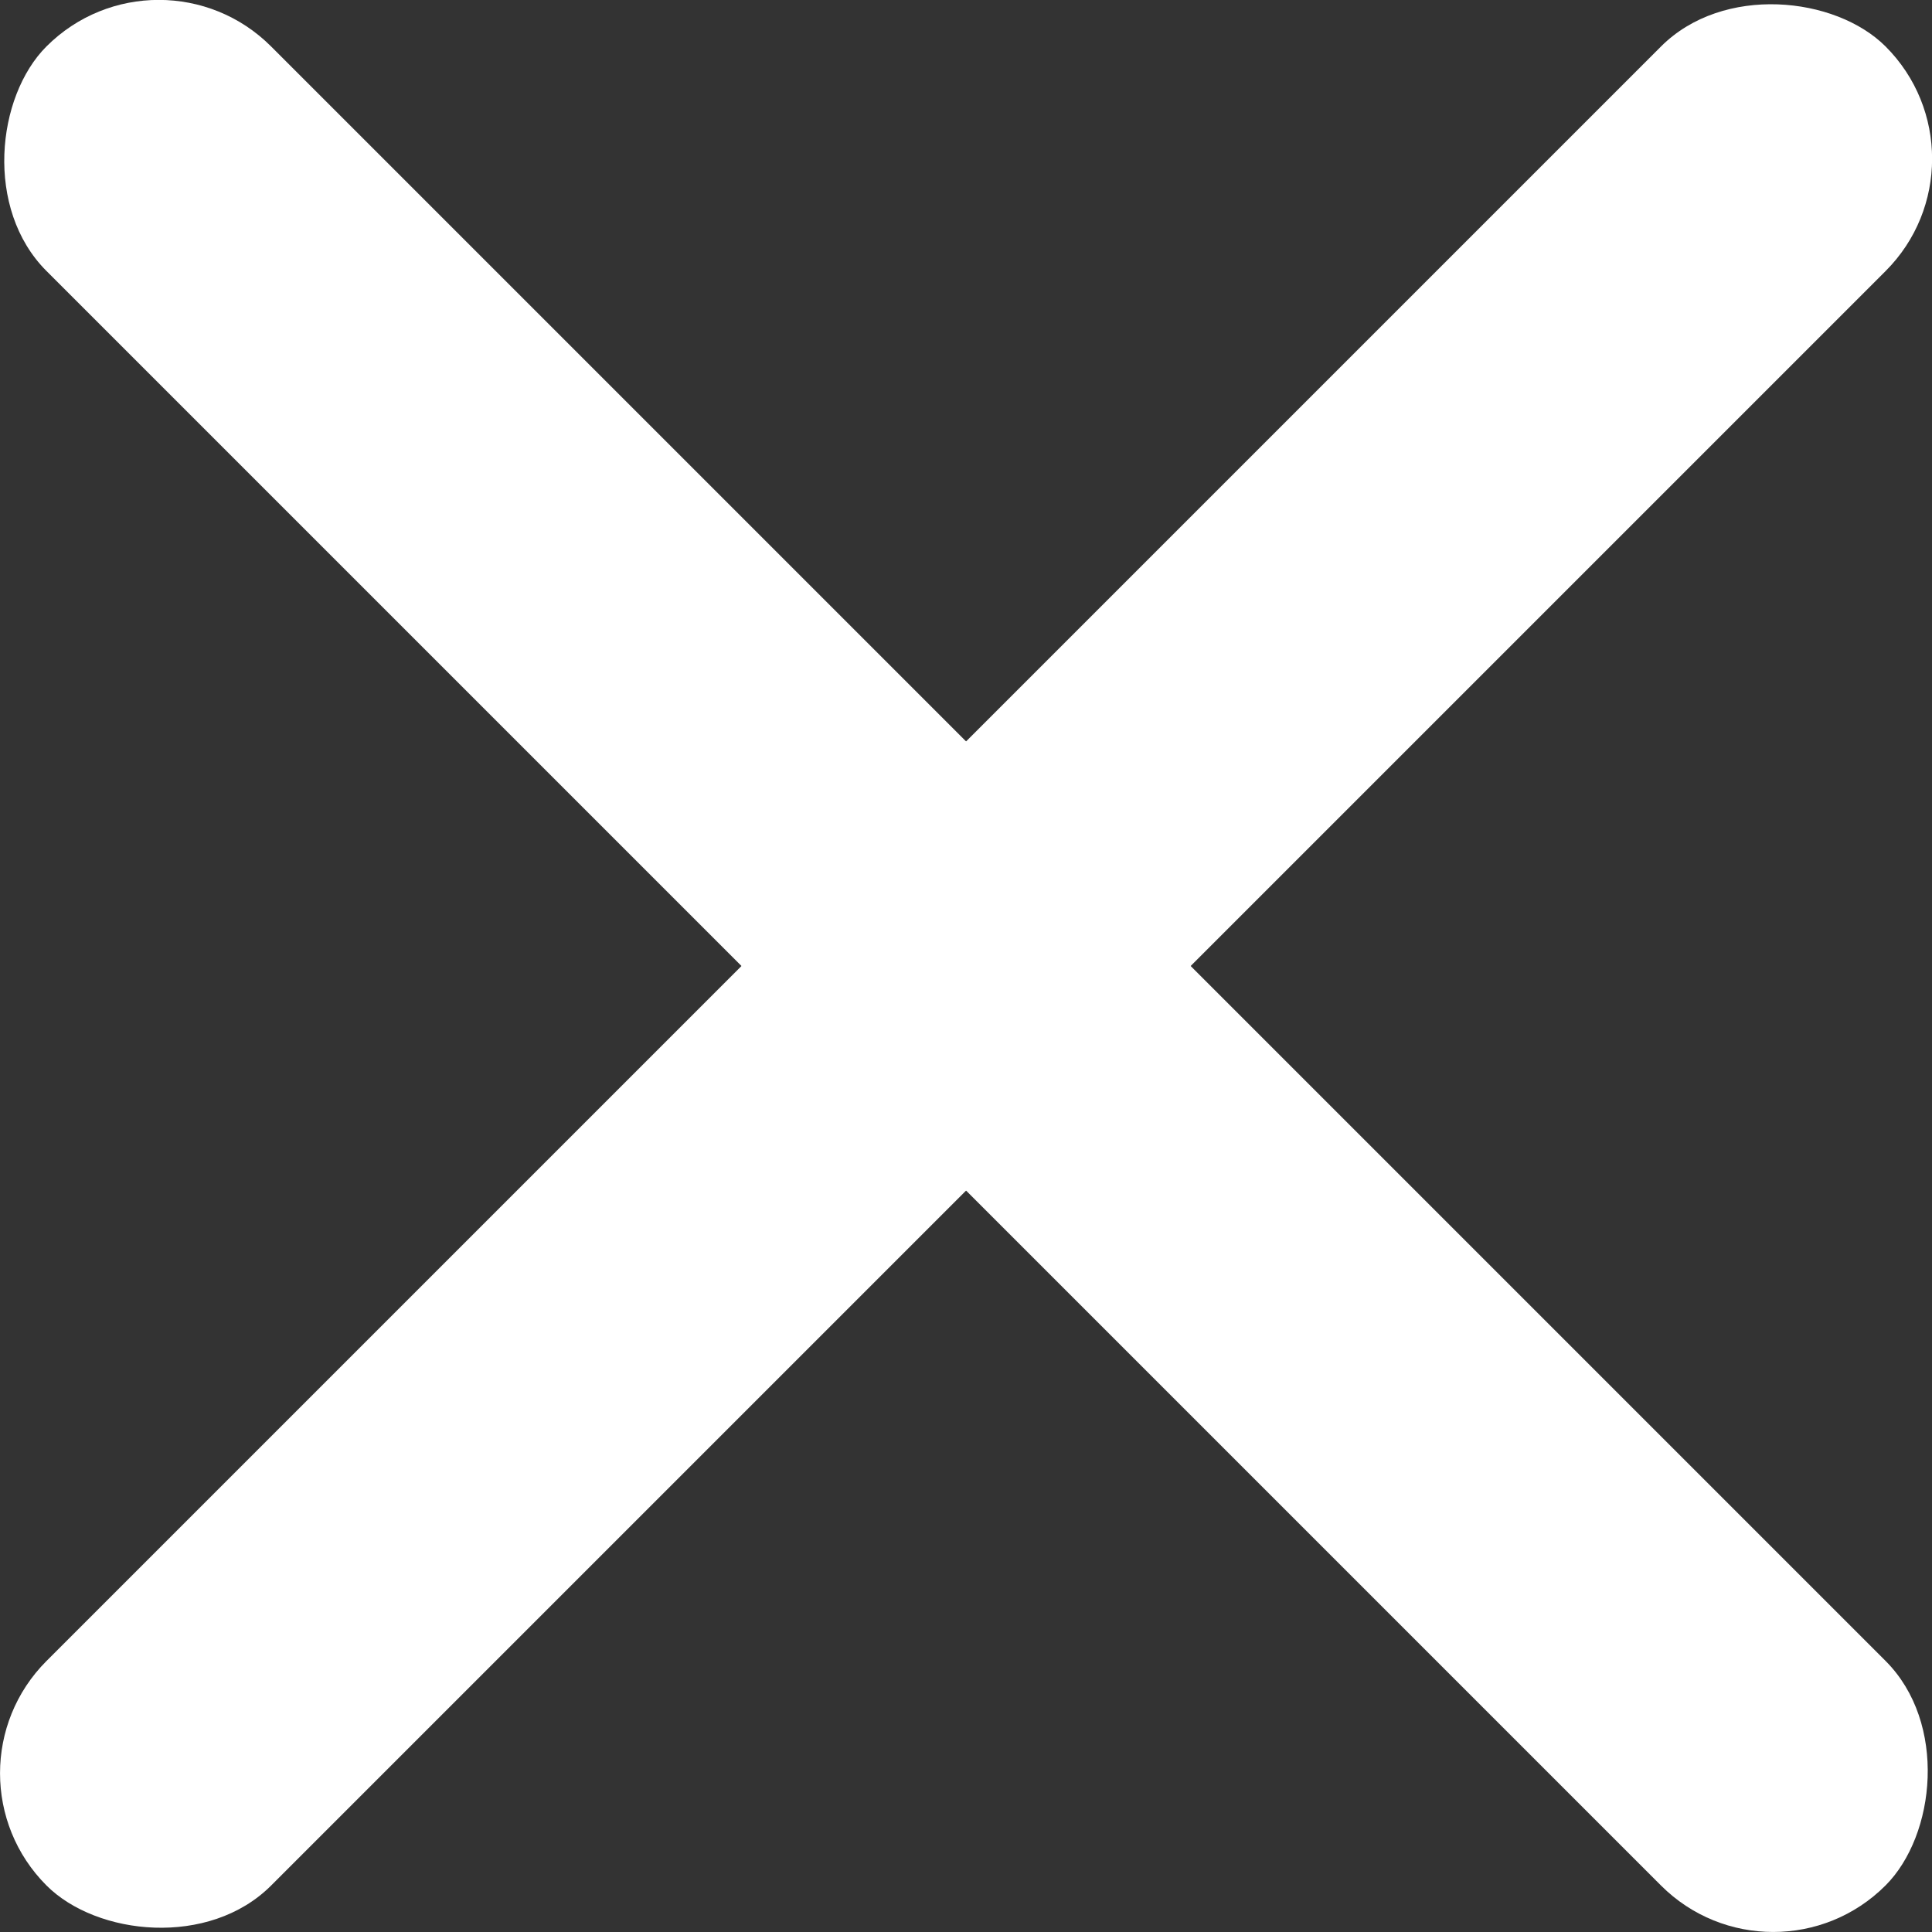
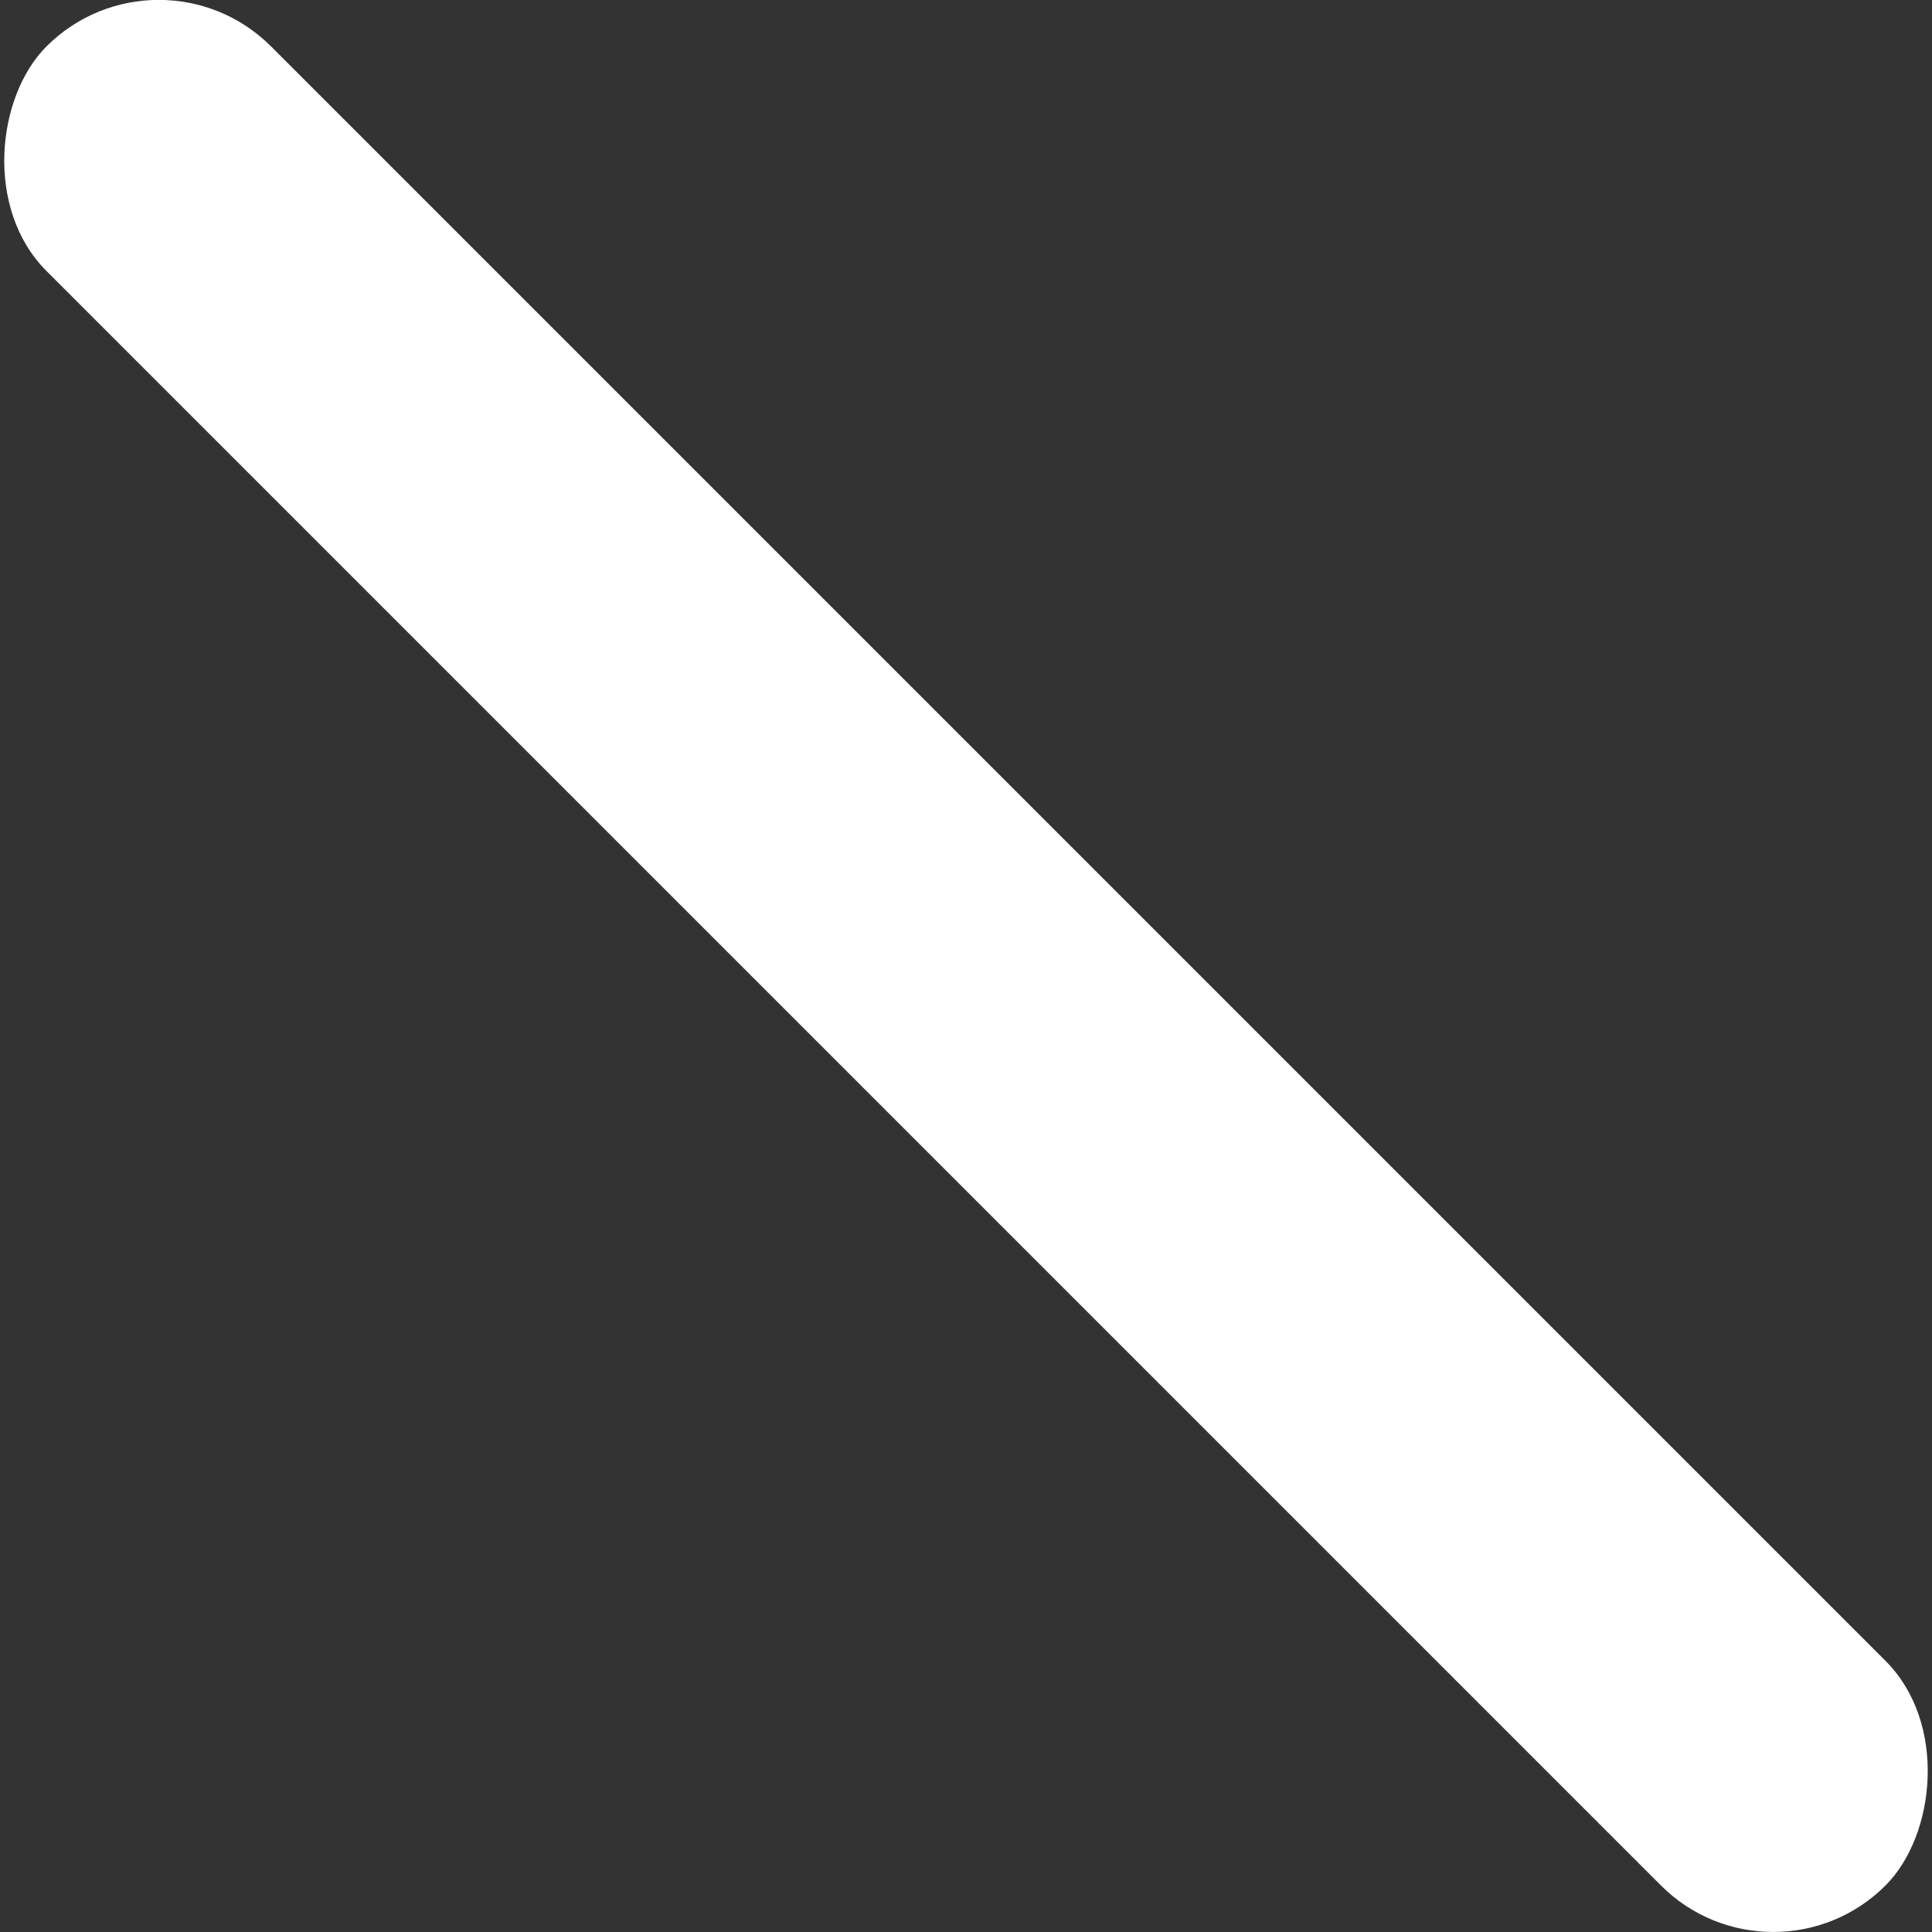
<svg xmlns="http://www.w3.org/2000/svg" viewBox="0 0 85.16 85.16">
  <rect x="0" y="0" width="85.16" height="85.16" fill="#333333" stroke="none" />
  <defs>
    <style>.d{fill:#ffffff;}</style>
  </defs>
  <g id="a" />
  <g id="b">
    <g id="c">
      <rect class="d" x="-14.74" y="35.58" width="114.64" height="14" rx="7" ry="7" transform="translate(42.58 -17.64) rotate(45)" />
-       <rect class="d" x="-14.74" y="35.58" width="114.64" height="14" rx="7" ry="7" transform="translate(102.8 42.58) rotate(135)" />
    </g>
  </g>
</svg>